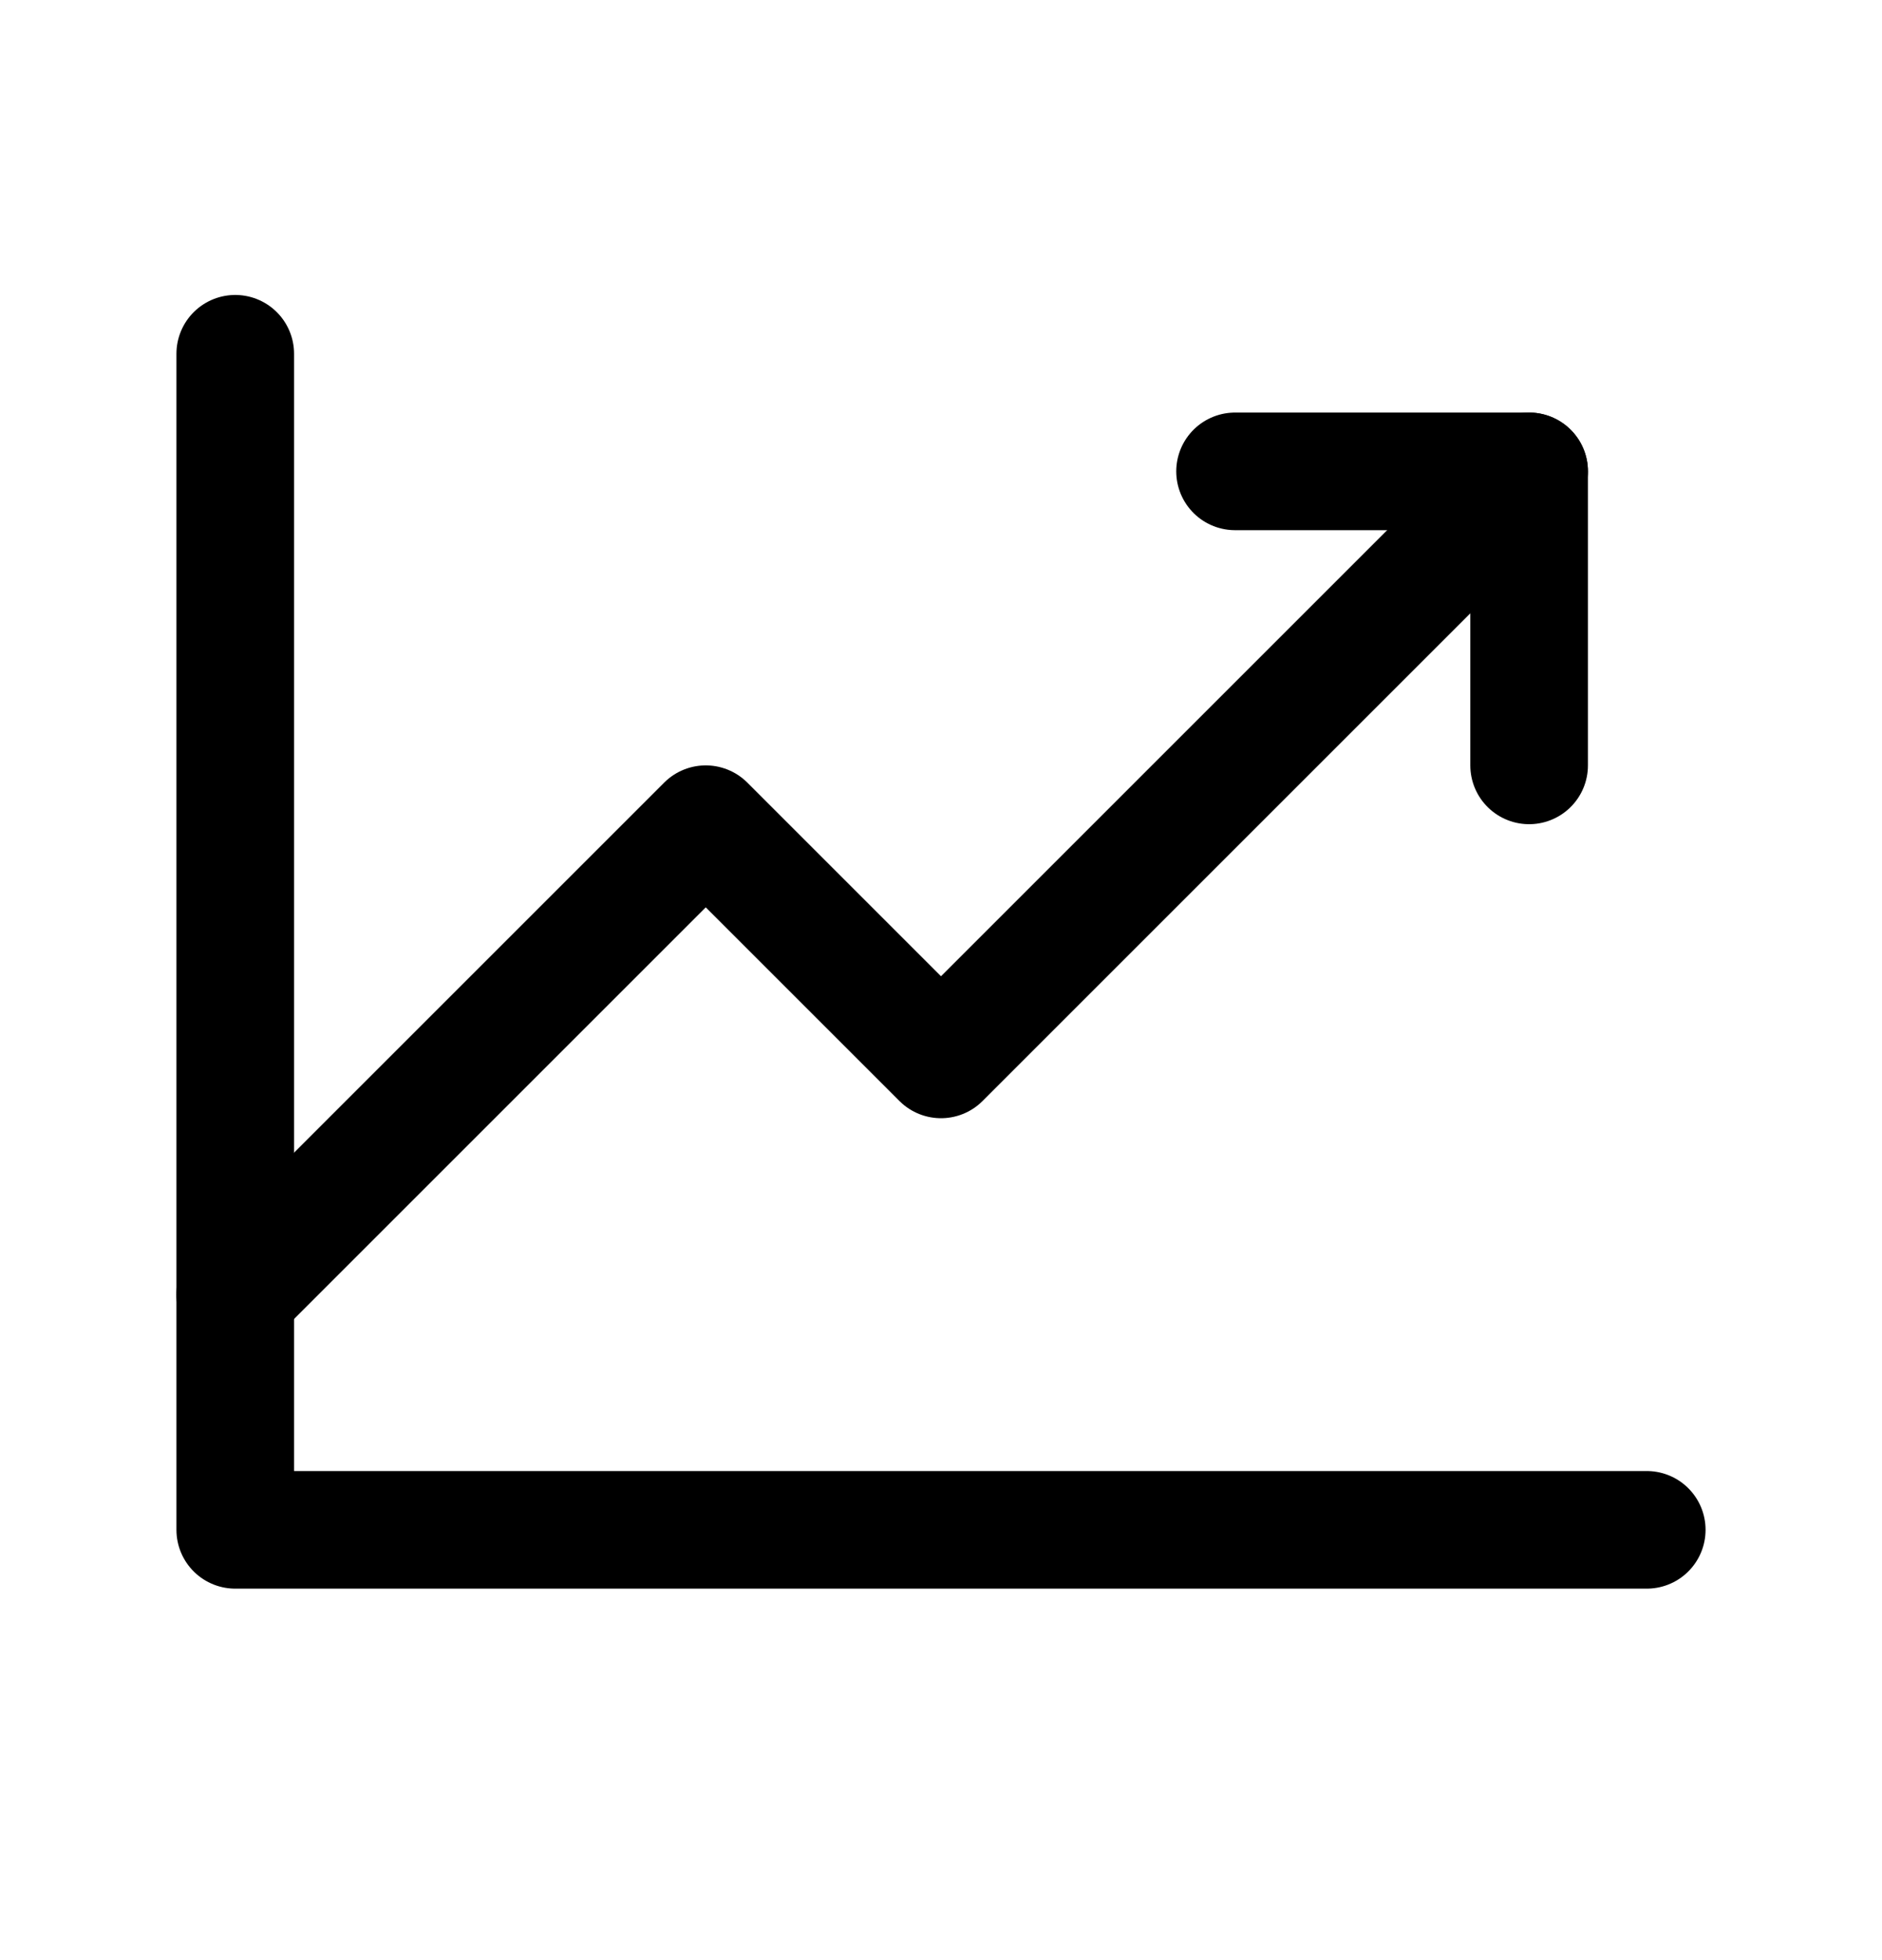
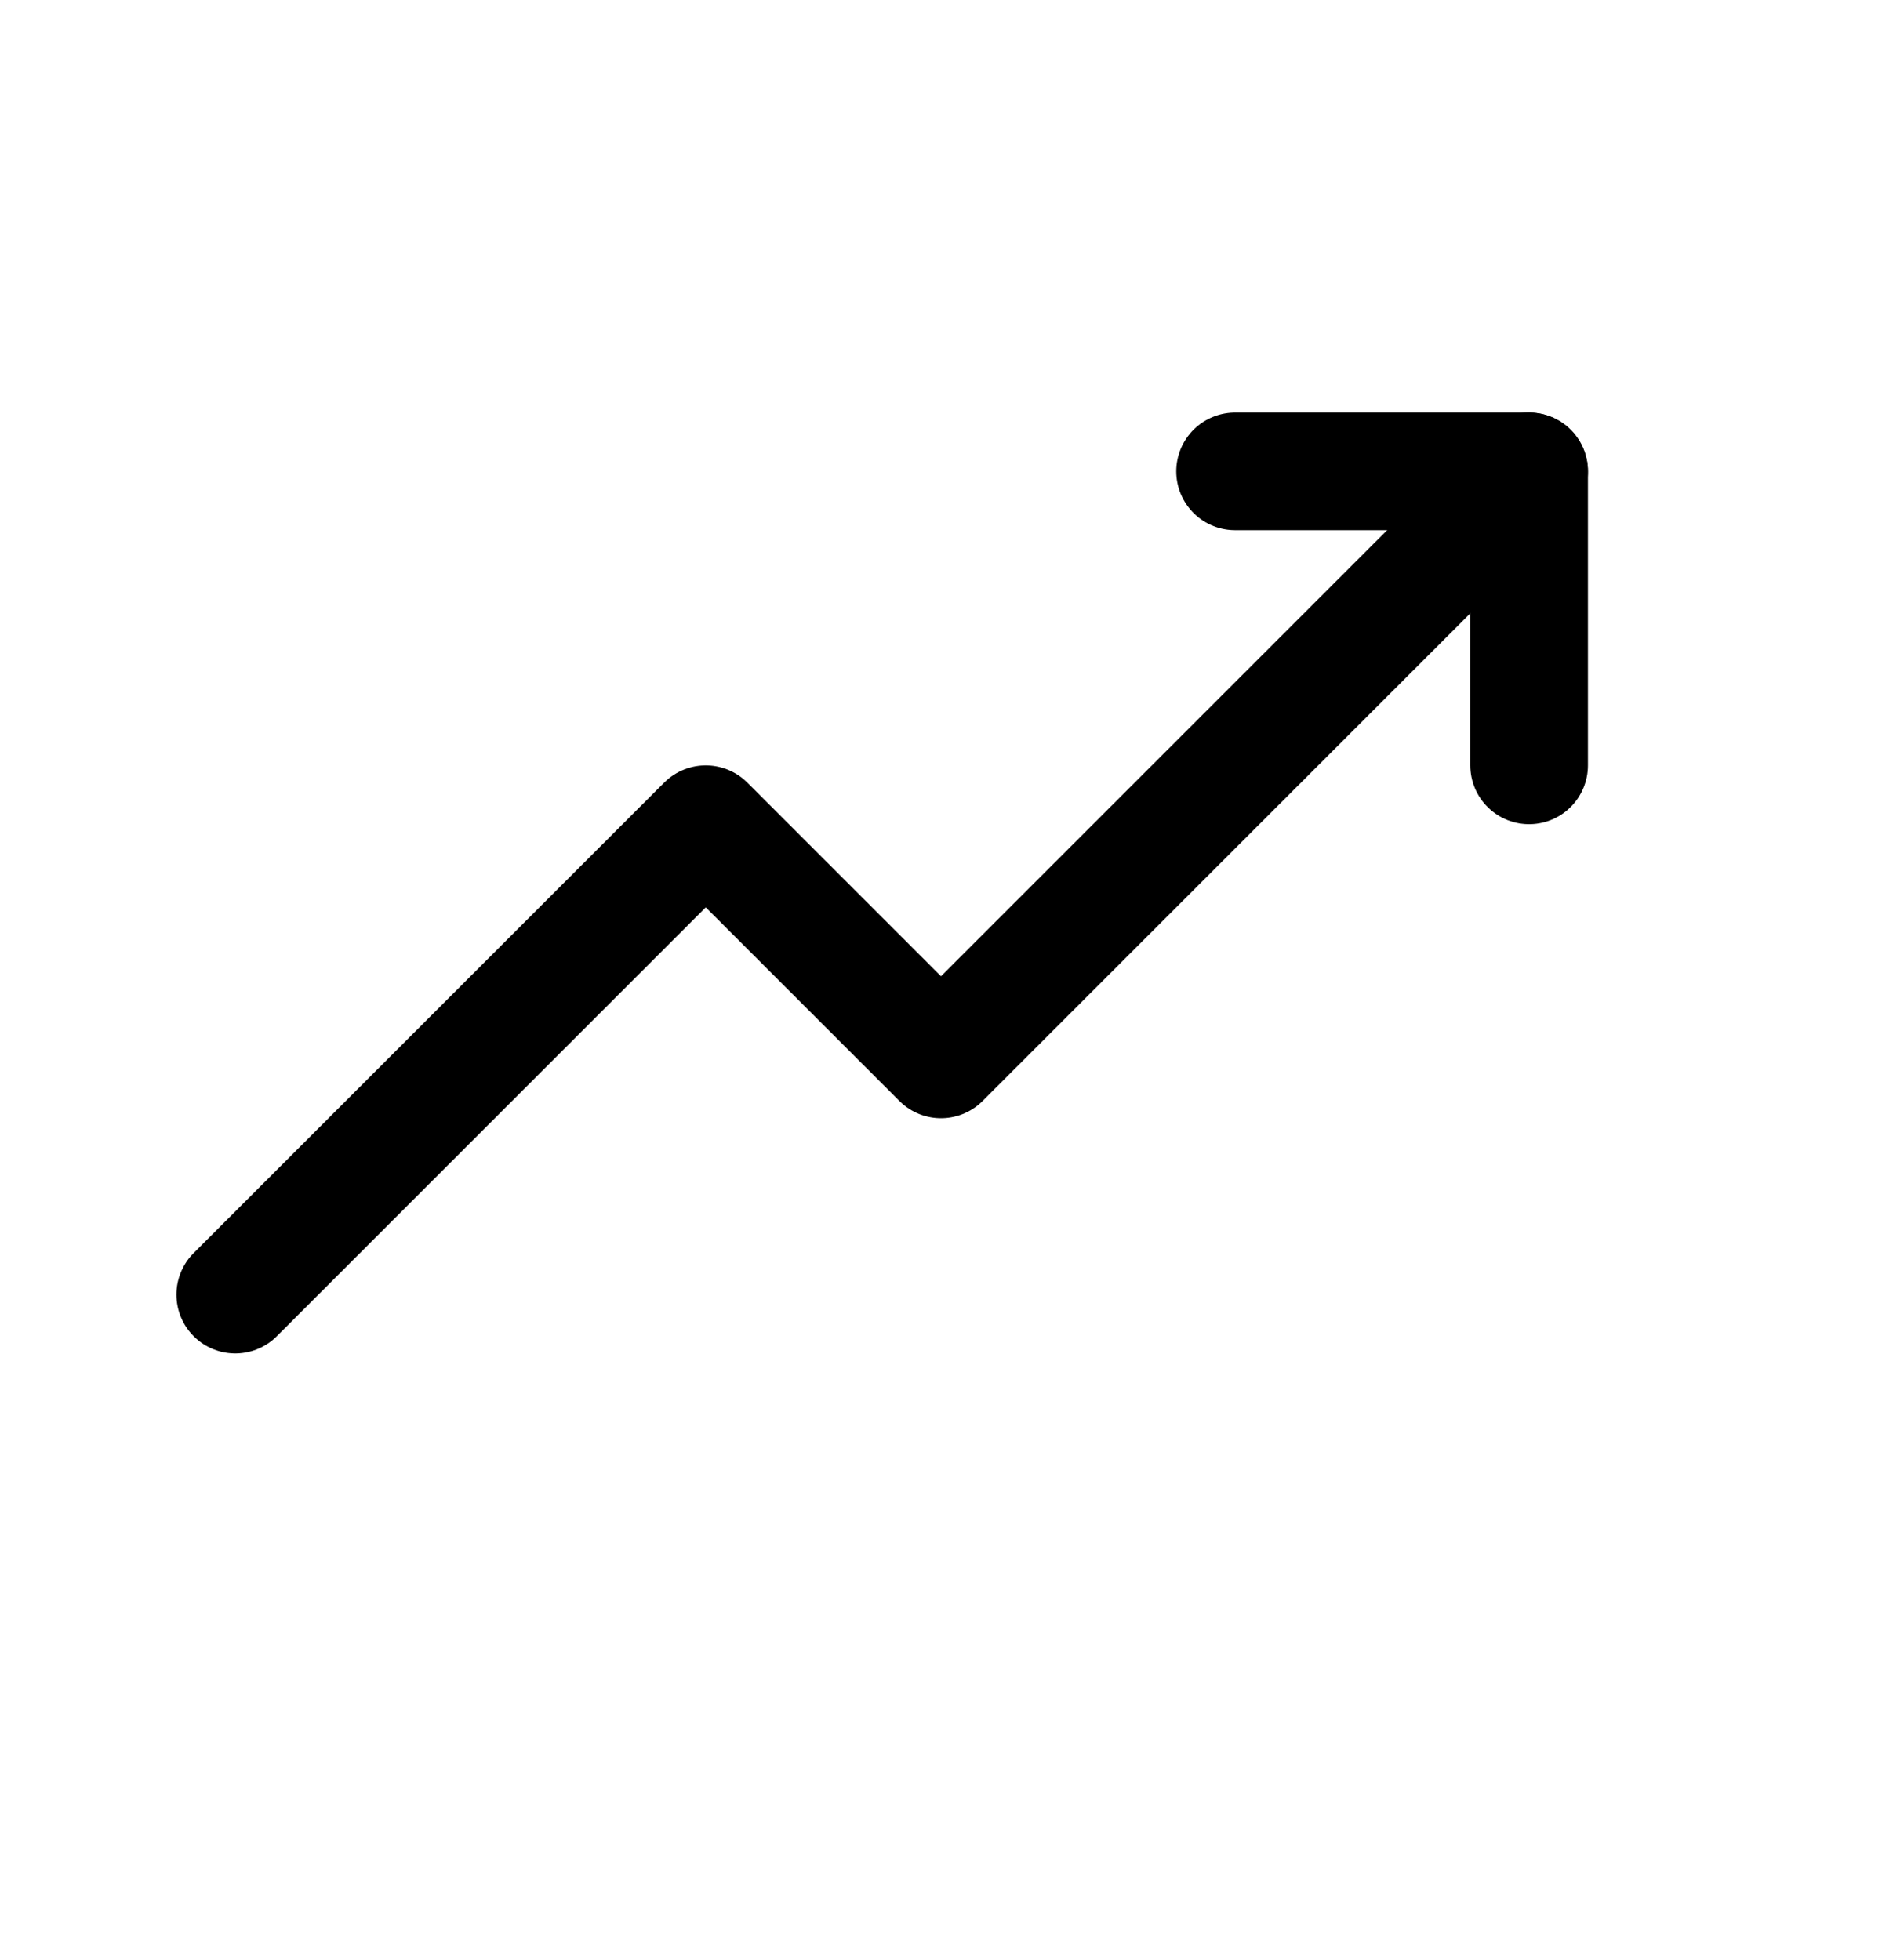
<svg xmlns="http://www.w3.org/2000/svg" width="24" height="25" viewBox="0 0 24 25" fill="none">
-   <path d="M21 19.512H3V4.512" stroke="black" stroke-width="1.5" stroke-linecap="round" stroke-linejoin="round" />
  <path d="M19.5 6.012L12 13.512L9 10.512L3 16.512" stroke="black" stroke-width="1.5" stroke-linecap="round" stroke-linejoin="round" />
  <path d="M19.5 9.762V6.012H15.75" stroke="black" stroke-width="1.5" stroke-linecap="round" stroke-linejoin="round" />
</svg>